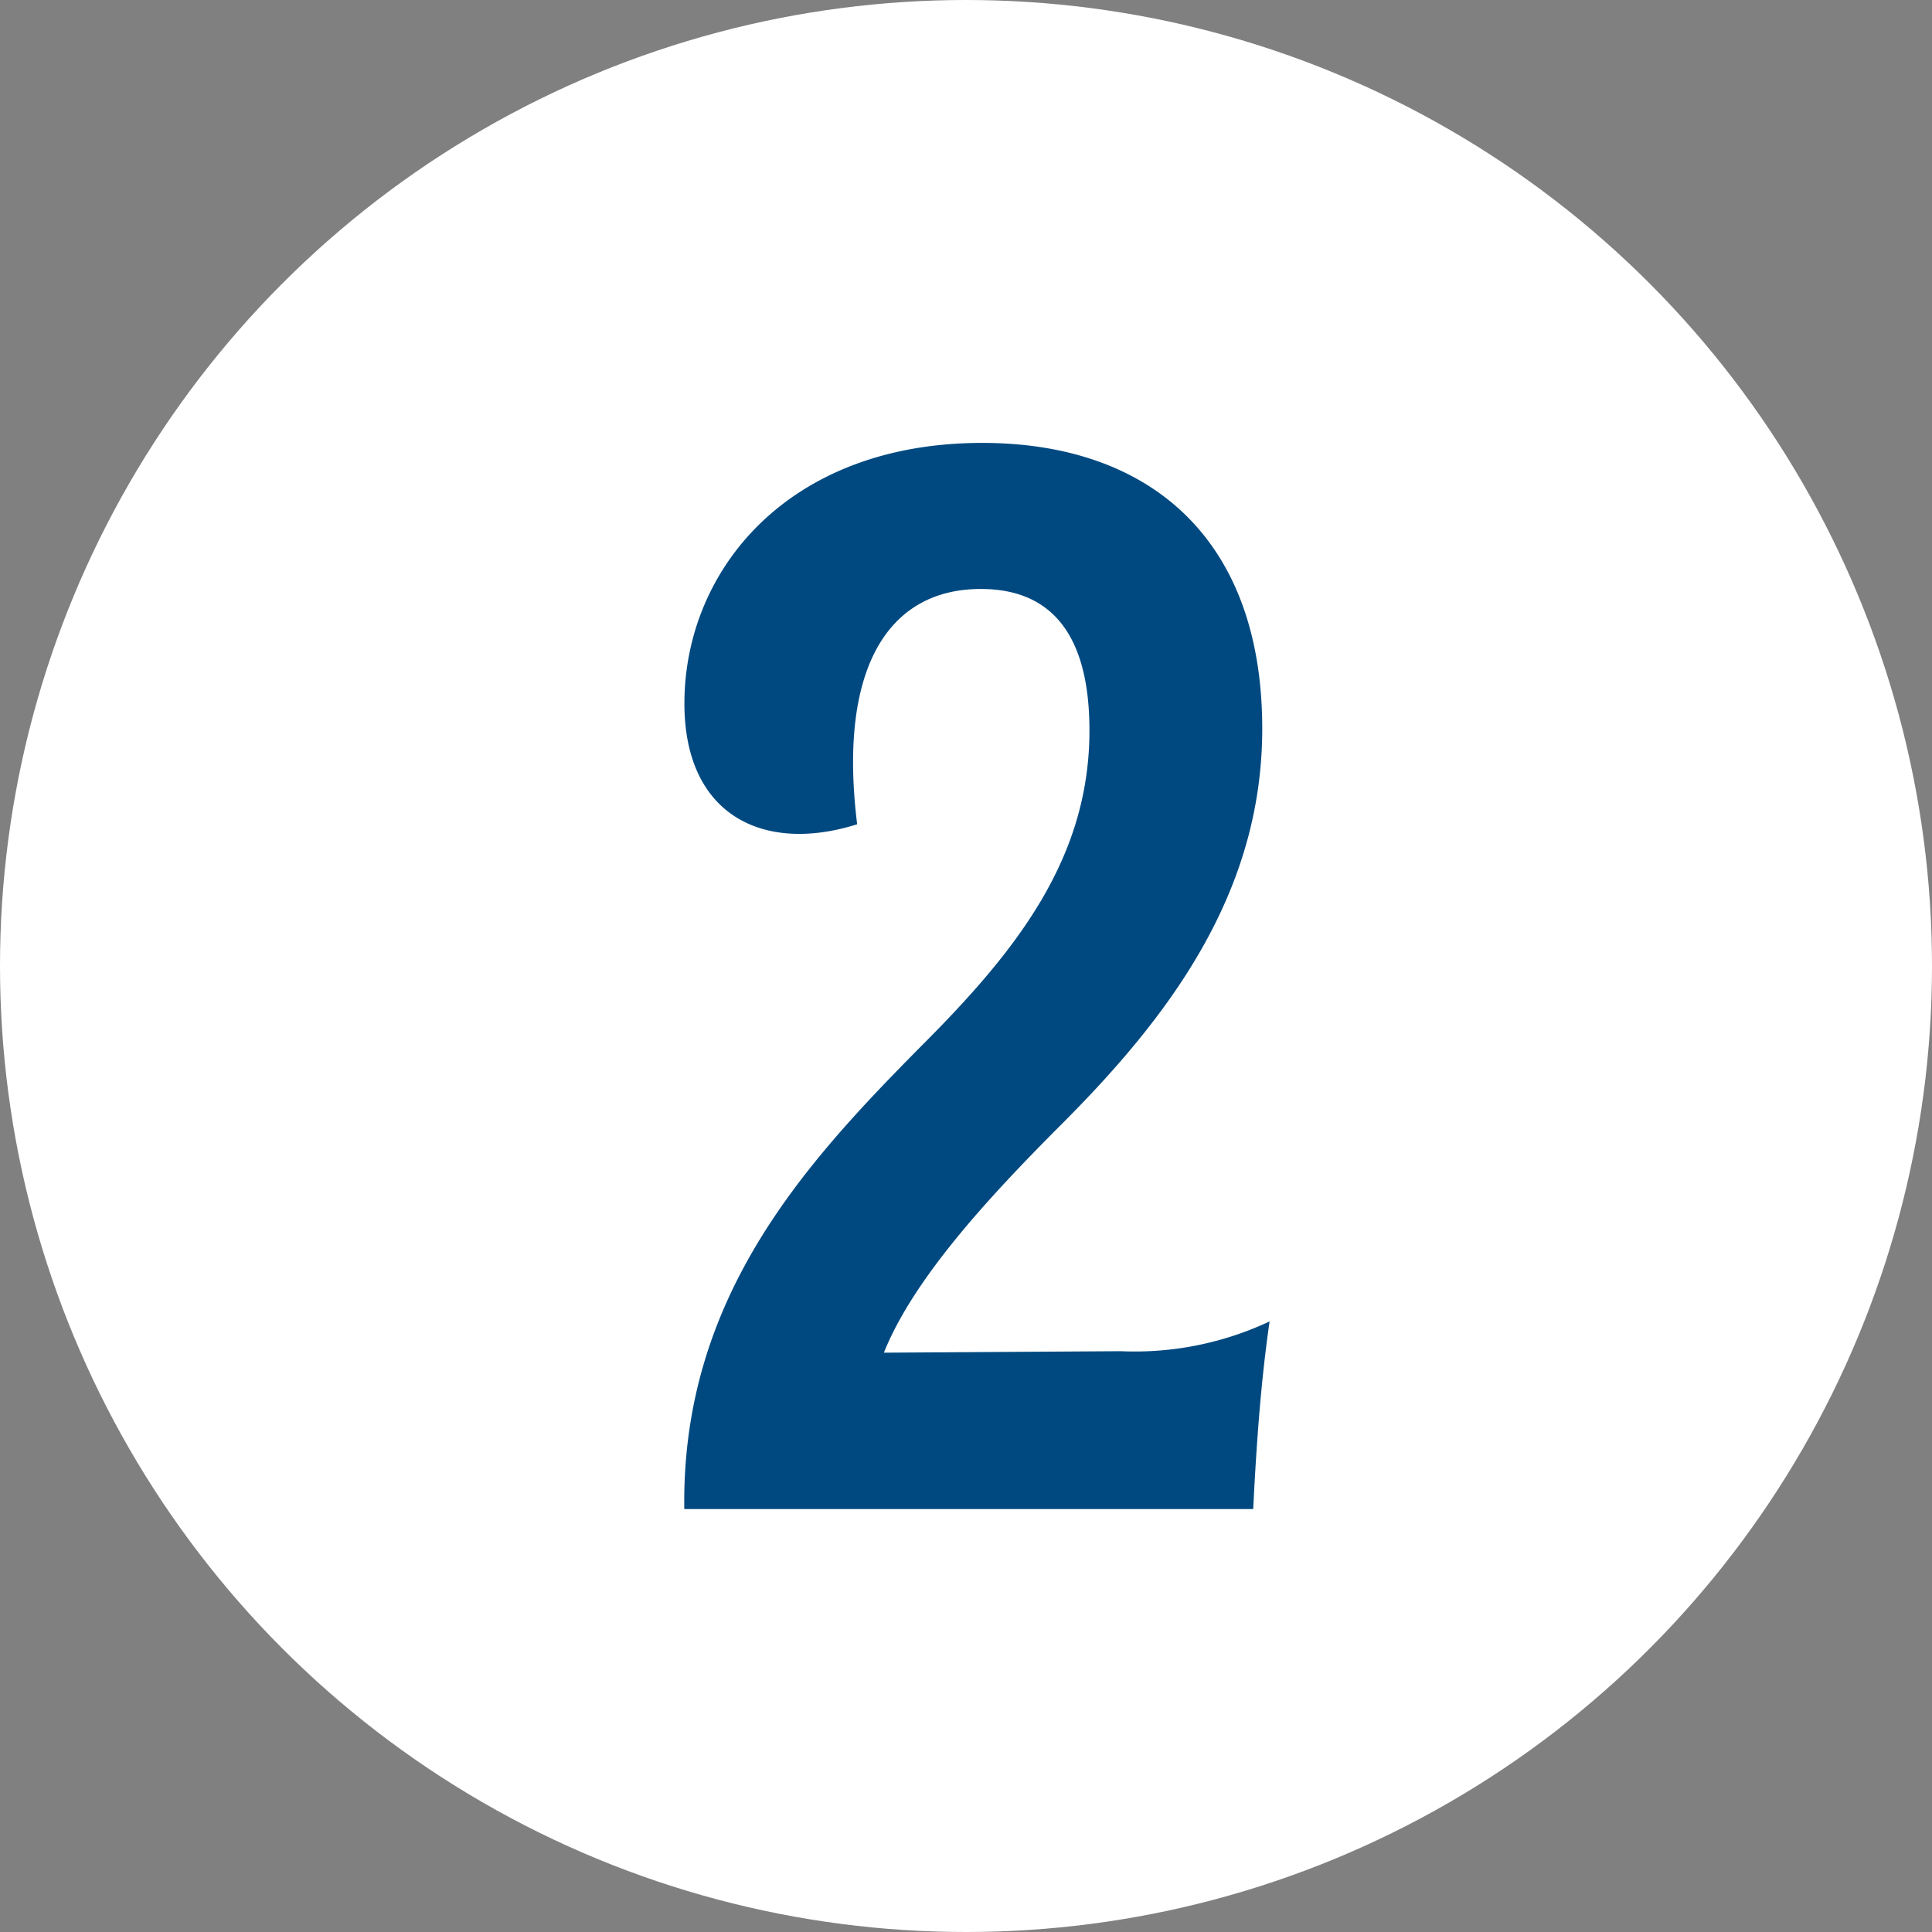
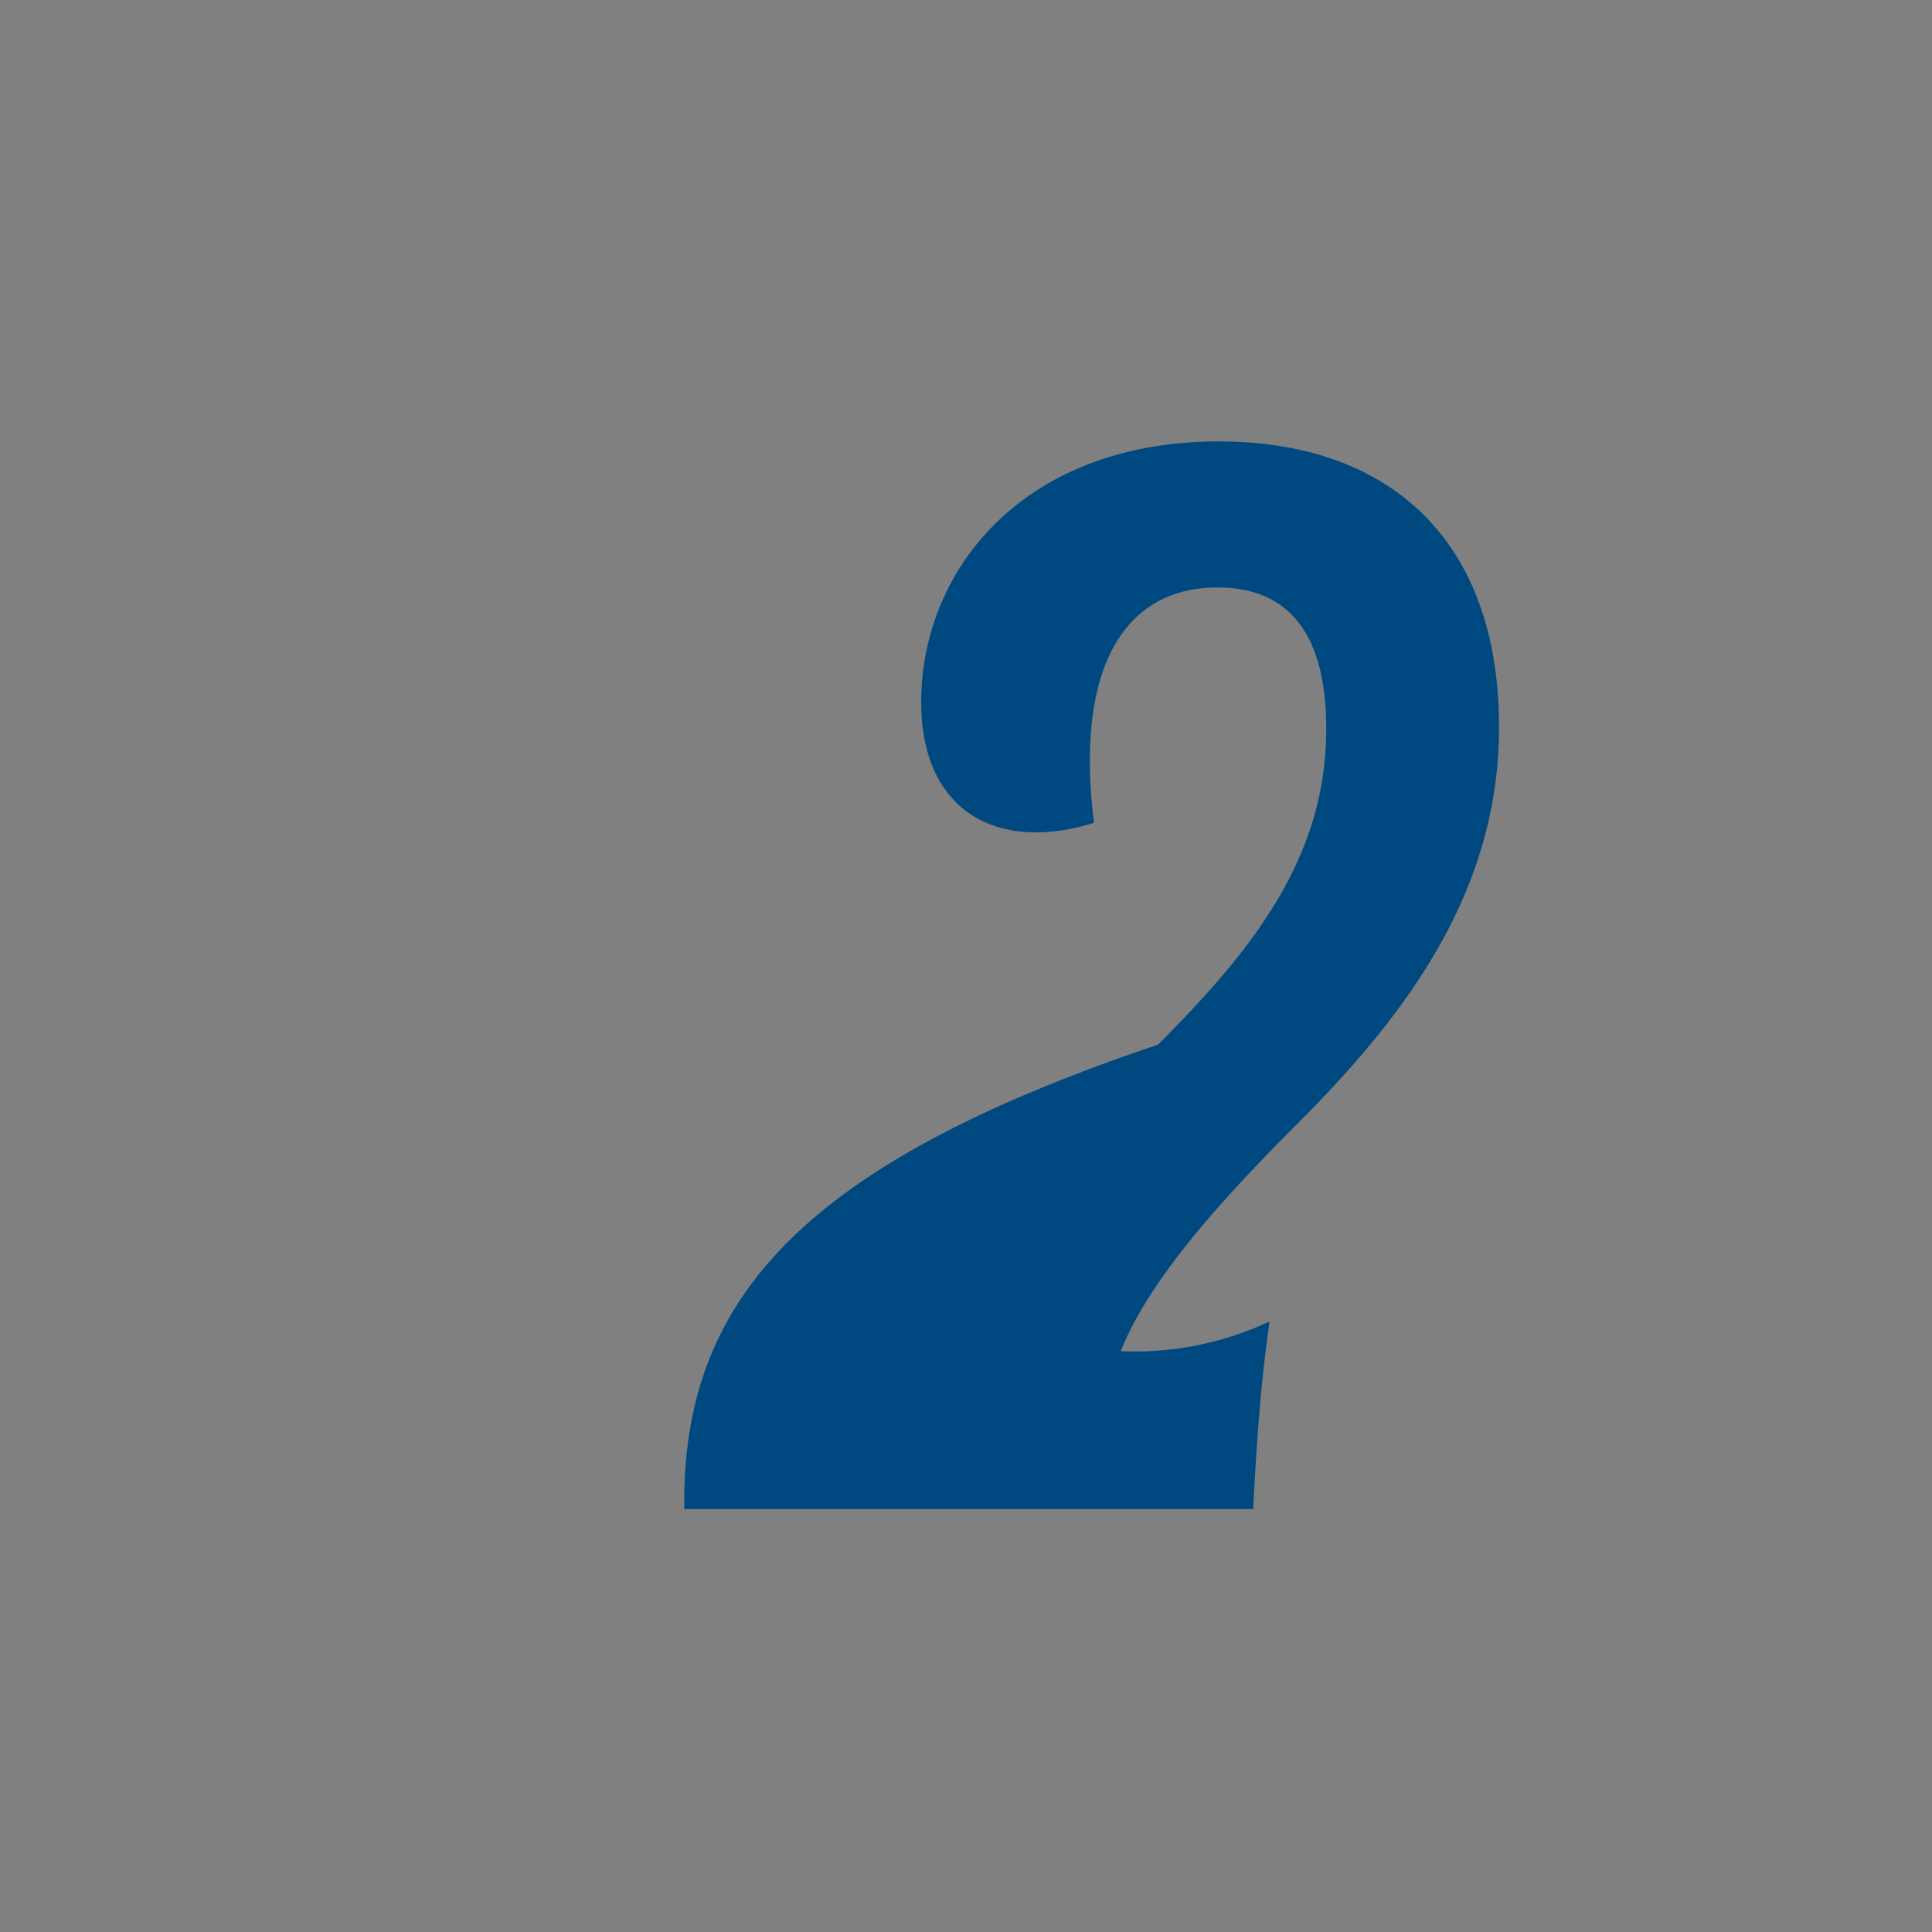
<svg xmlns="http://www.w3.org/2000/svg" width="48" height="48" viewBox="0 0 48 48">
  <rect x="0" y="0" width="48" height="48" fill="#808080" stroke="none" />
-   <circle id="Ellipse_2" data-name="Ellipse 2" cx="24" cy="24" r="24" fill="#fff" />
-   <path id="Path_103" data-name="Path 103" d="M-7.345,0H6.79c.074-1.517.185-3.145.407-4.662a7.886,7.886,0,0,1-3.7.74l-5.883.037c.74-1.85,2.627-3.885,4.4-5.661,2.664-2.664,5-5.735,5-9.842,0-4.773-2.849-7.1-6.956-7.1-4.847,0-7.4,3.182-7.4,6.475,0,2.775,1.961,3.737,4.292,3-.481-3.885.777-5.846,3.071-5.846,1.85,0,2.7,1.258,2.7,3.515,0,3.182-1.813,5.476-4.181,7.844C-4.347-8.584-7.418-5.254-7.345,0Z" transform="translate(24.346 37.492)" fill="#004980" />
+   <path id="Path_103" data-name="Path 103" d="M-7.345,0H6.79c.074-1.517.185-3.145.407-4.662a7.886,7.886,0,0,1-3.7.74c.74-1.85,2.627-3.885,4.4-5.661,2.664-2.664,5-5.735,5-9.842,0-4.773-2.849-7.1-6.956-7.1-4.847,0-7.4,3.182-7.4,6.475,0,2.775,1.961,3.737,4.292,3-.481-3.885.777-5.846,3.071-5.846,1.85,0,2.7,1.258,2.7,3.515,0,3.182-1.813,5.476-4.181,7.844C-4.347-8.584-7.418-5.254-7.345,0Z" transform="translate(24.346 37.492)" fill="#004980" />
</svg>